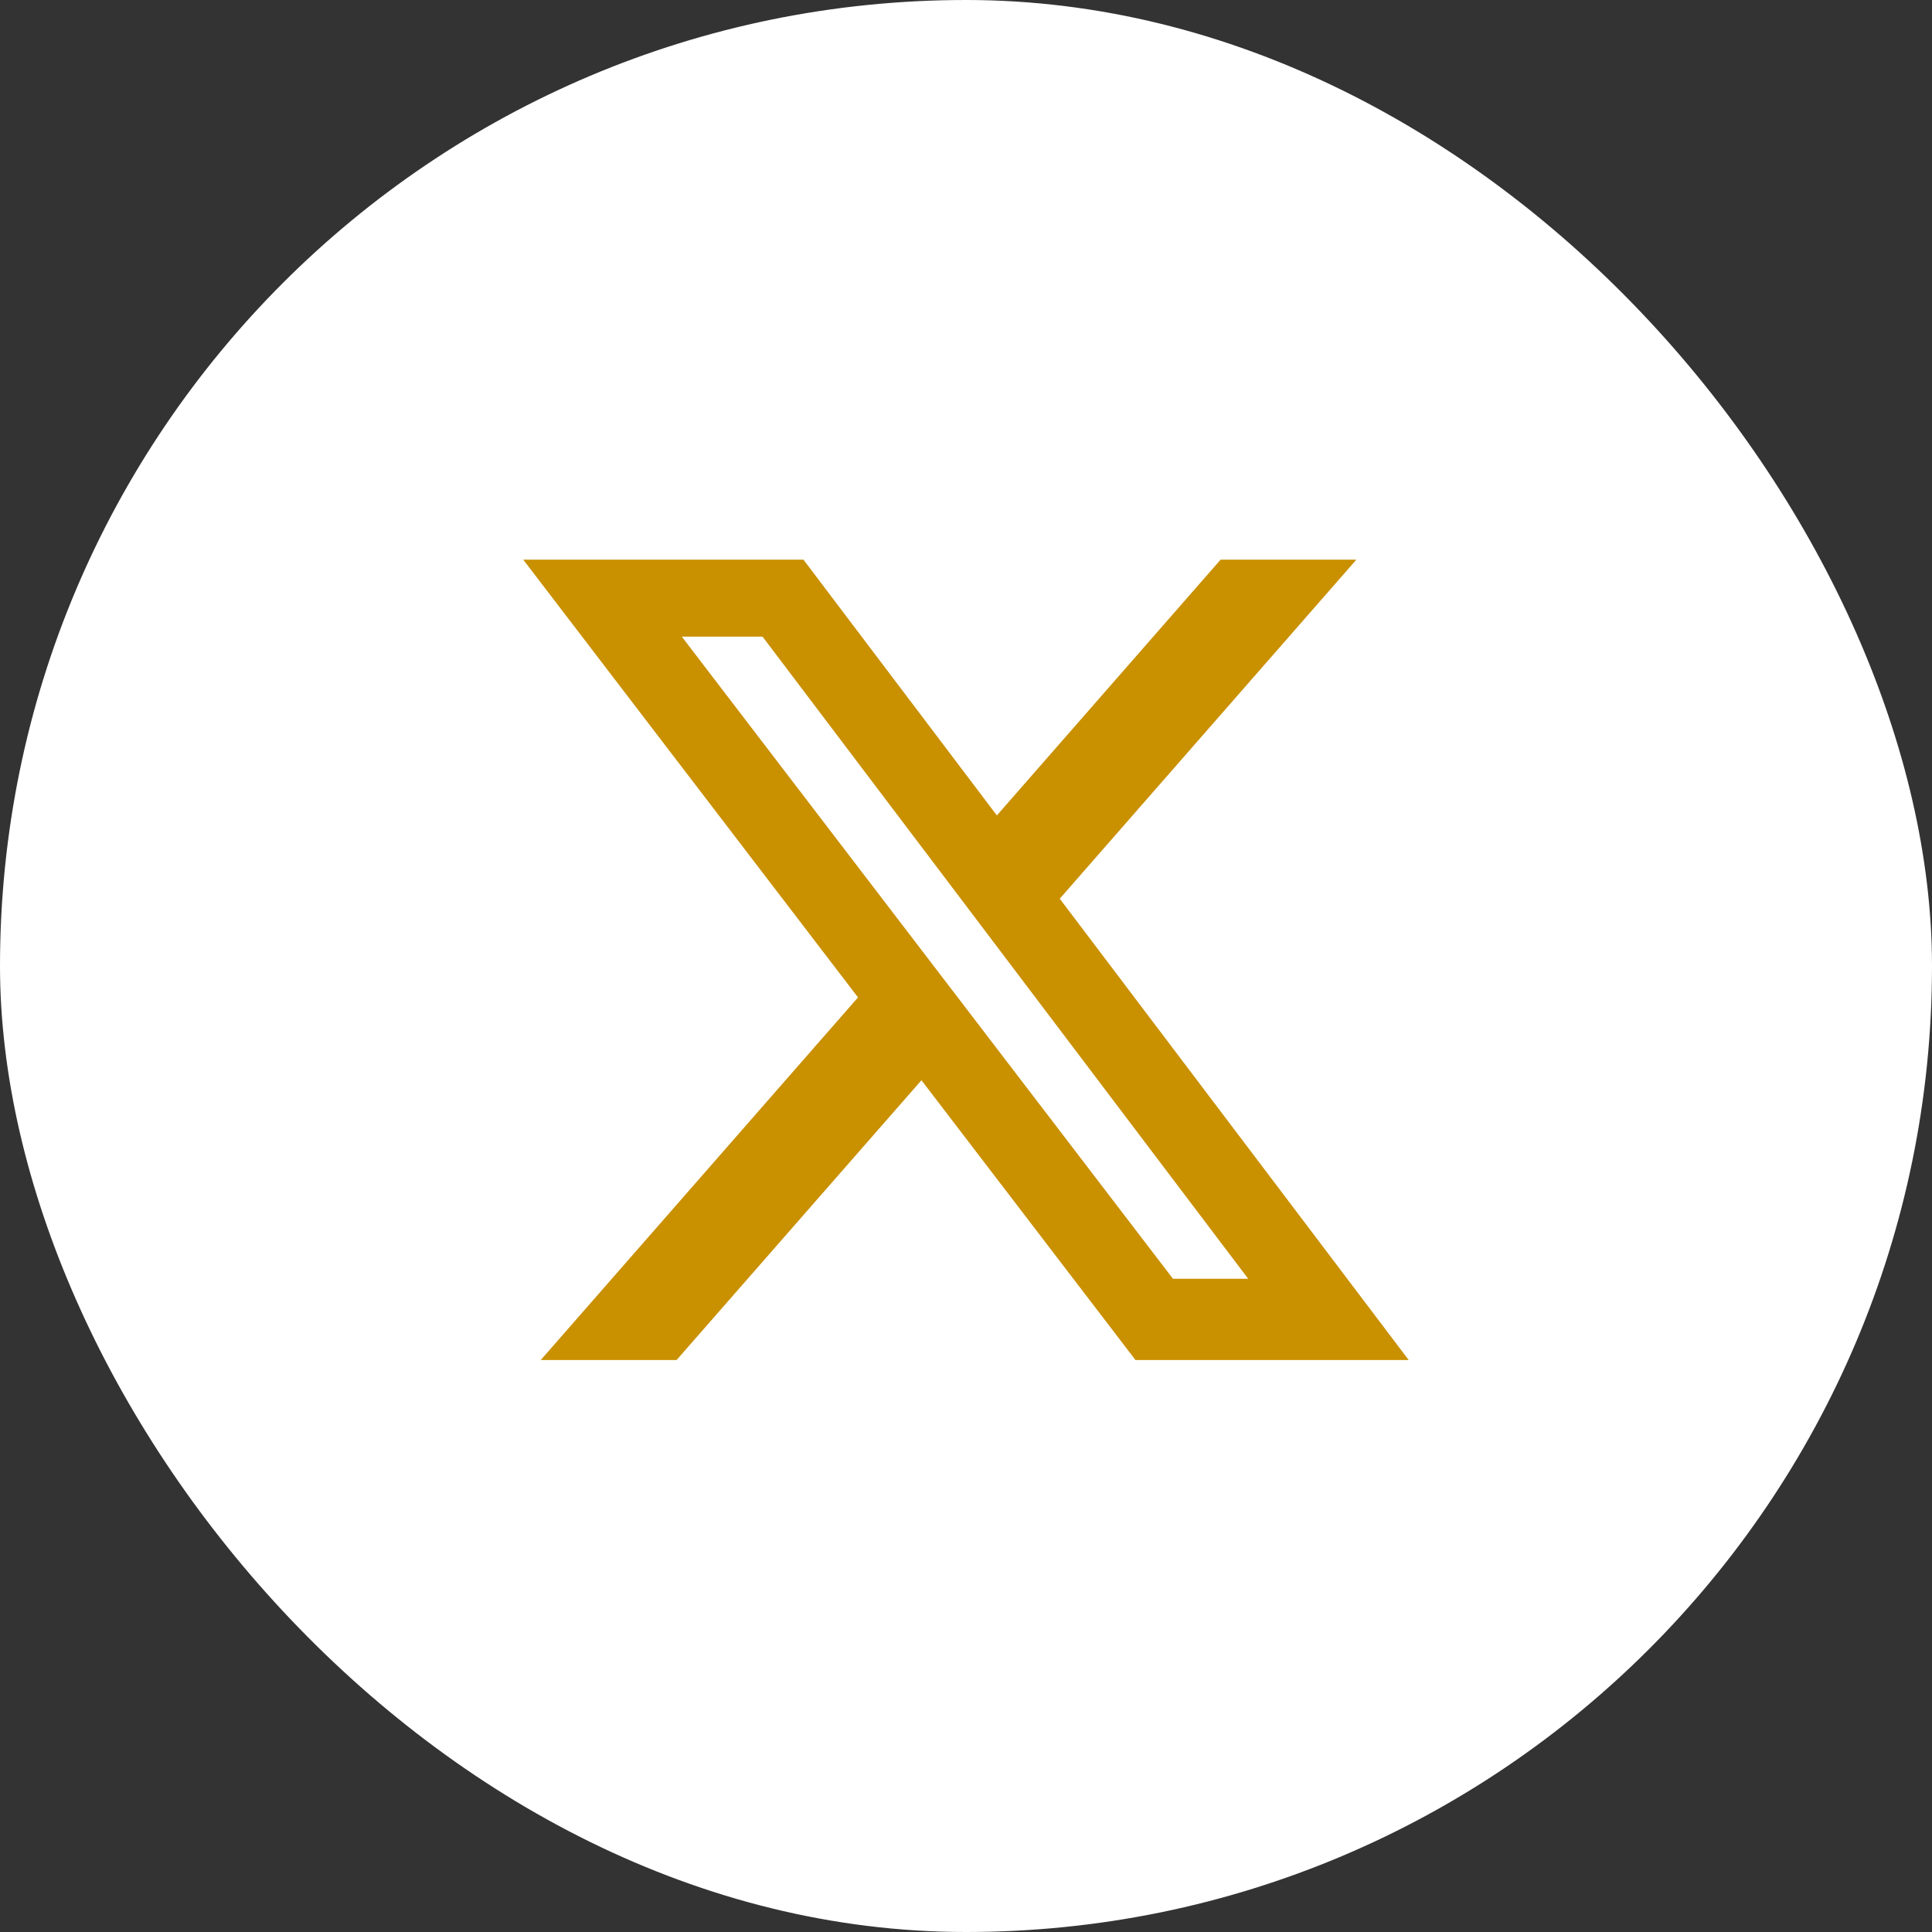
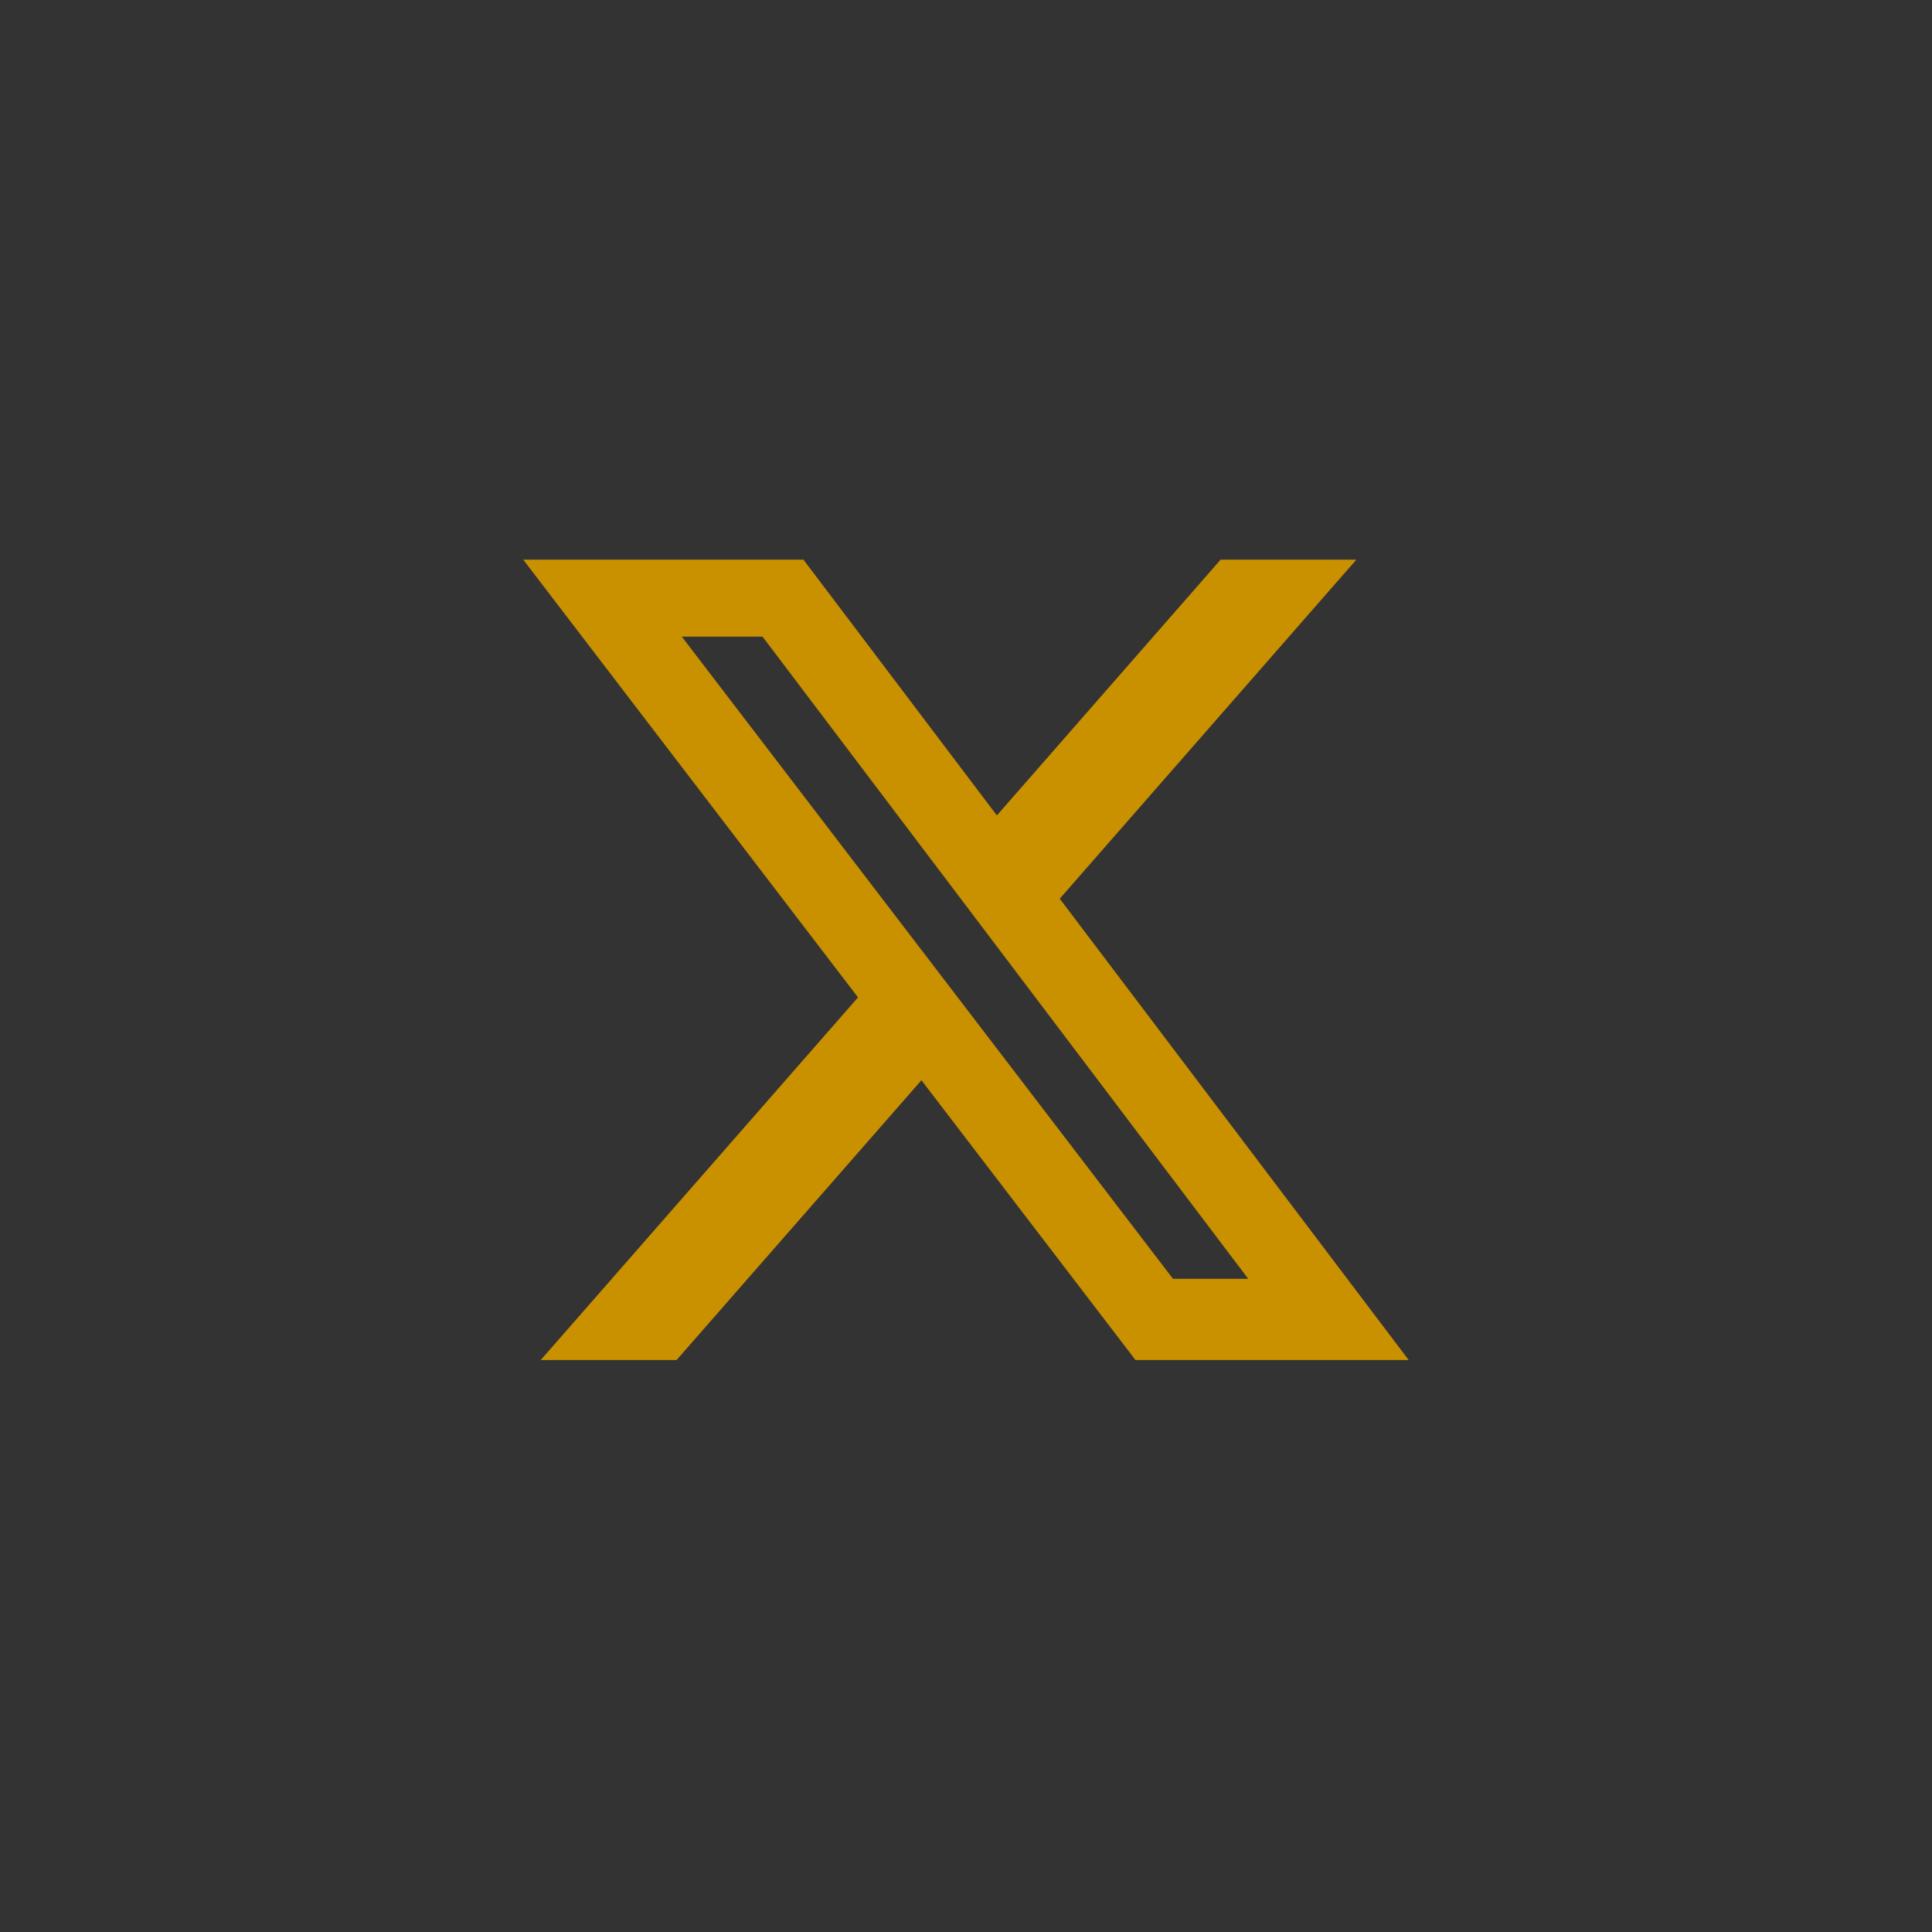
<svg xmlns="http://www.w3.org/2000/svg" width="48" height="48" viewBox="0 0 48 48" fill="none">
  <rect x="0" y="0" width="48" height="48" fill="#333333" stroke="none" />
-   <rect width="48" height="48" rx="24" fill="white" />
  <path d="M30.326 13.904H33.699L26.329 22.328L34.999 33.79H28.211L22.893 26.838L16.809 33.79H13.434L21.317 24.78L12.999 13.904H19.961L24.767 20.259L30.326 13.904ZM29.142 31.771H31.011L18.945 15.817H16.939L29.142 31.771Z" fill="#C99000" />
</svg>